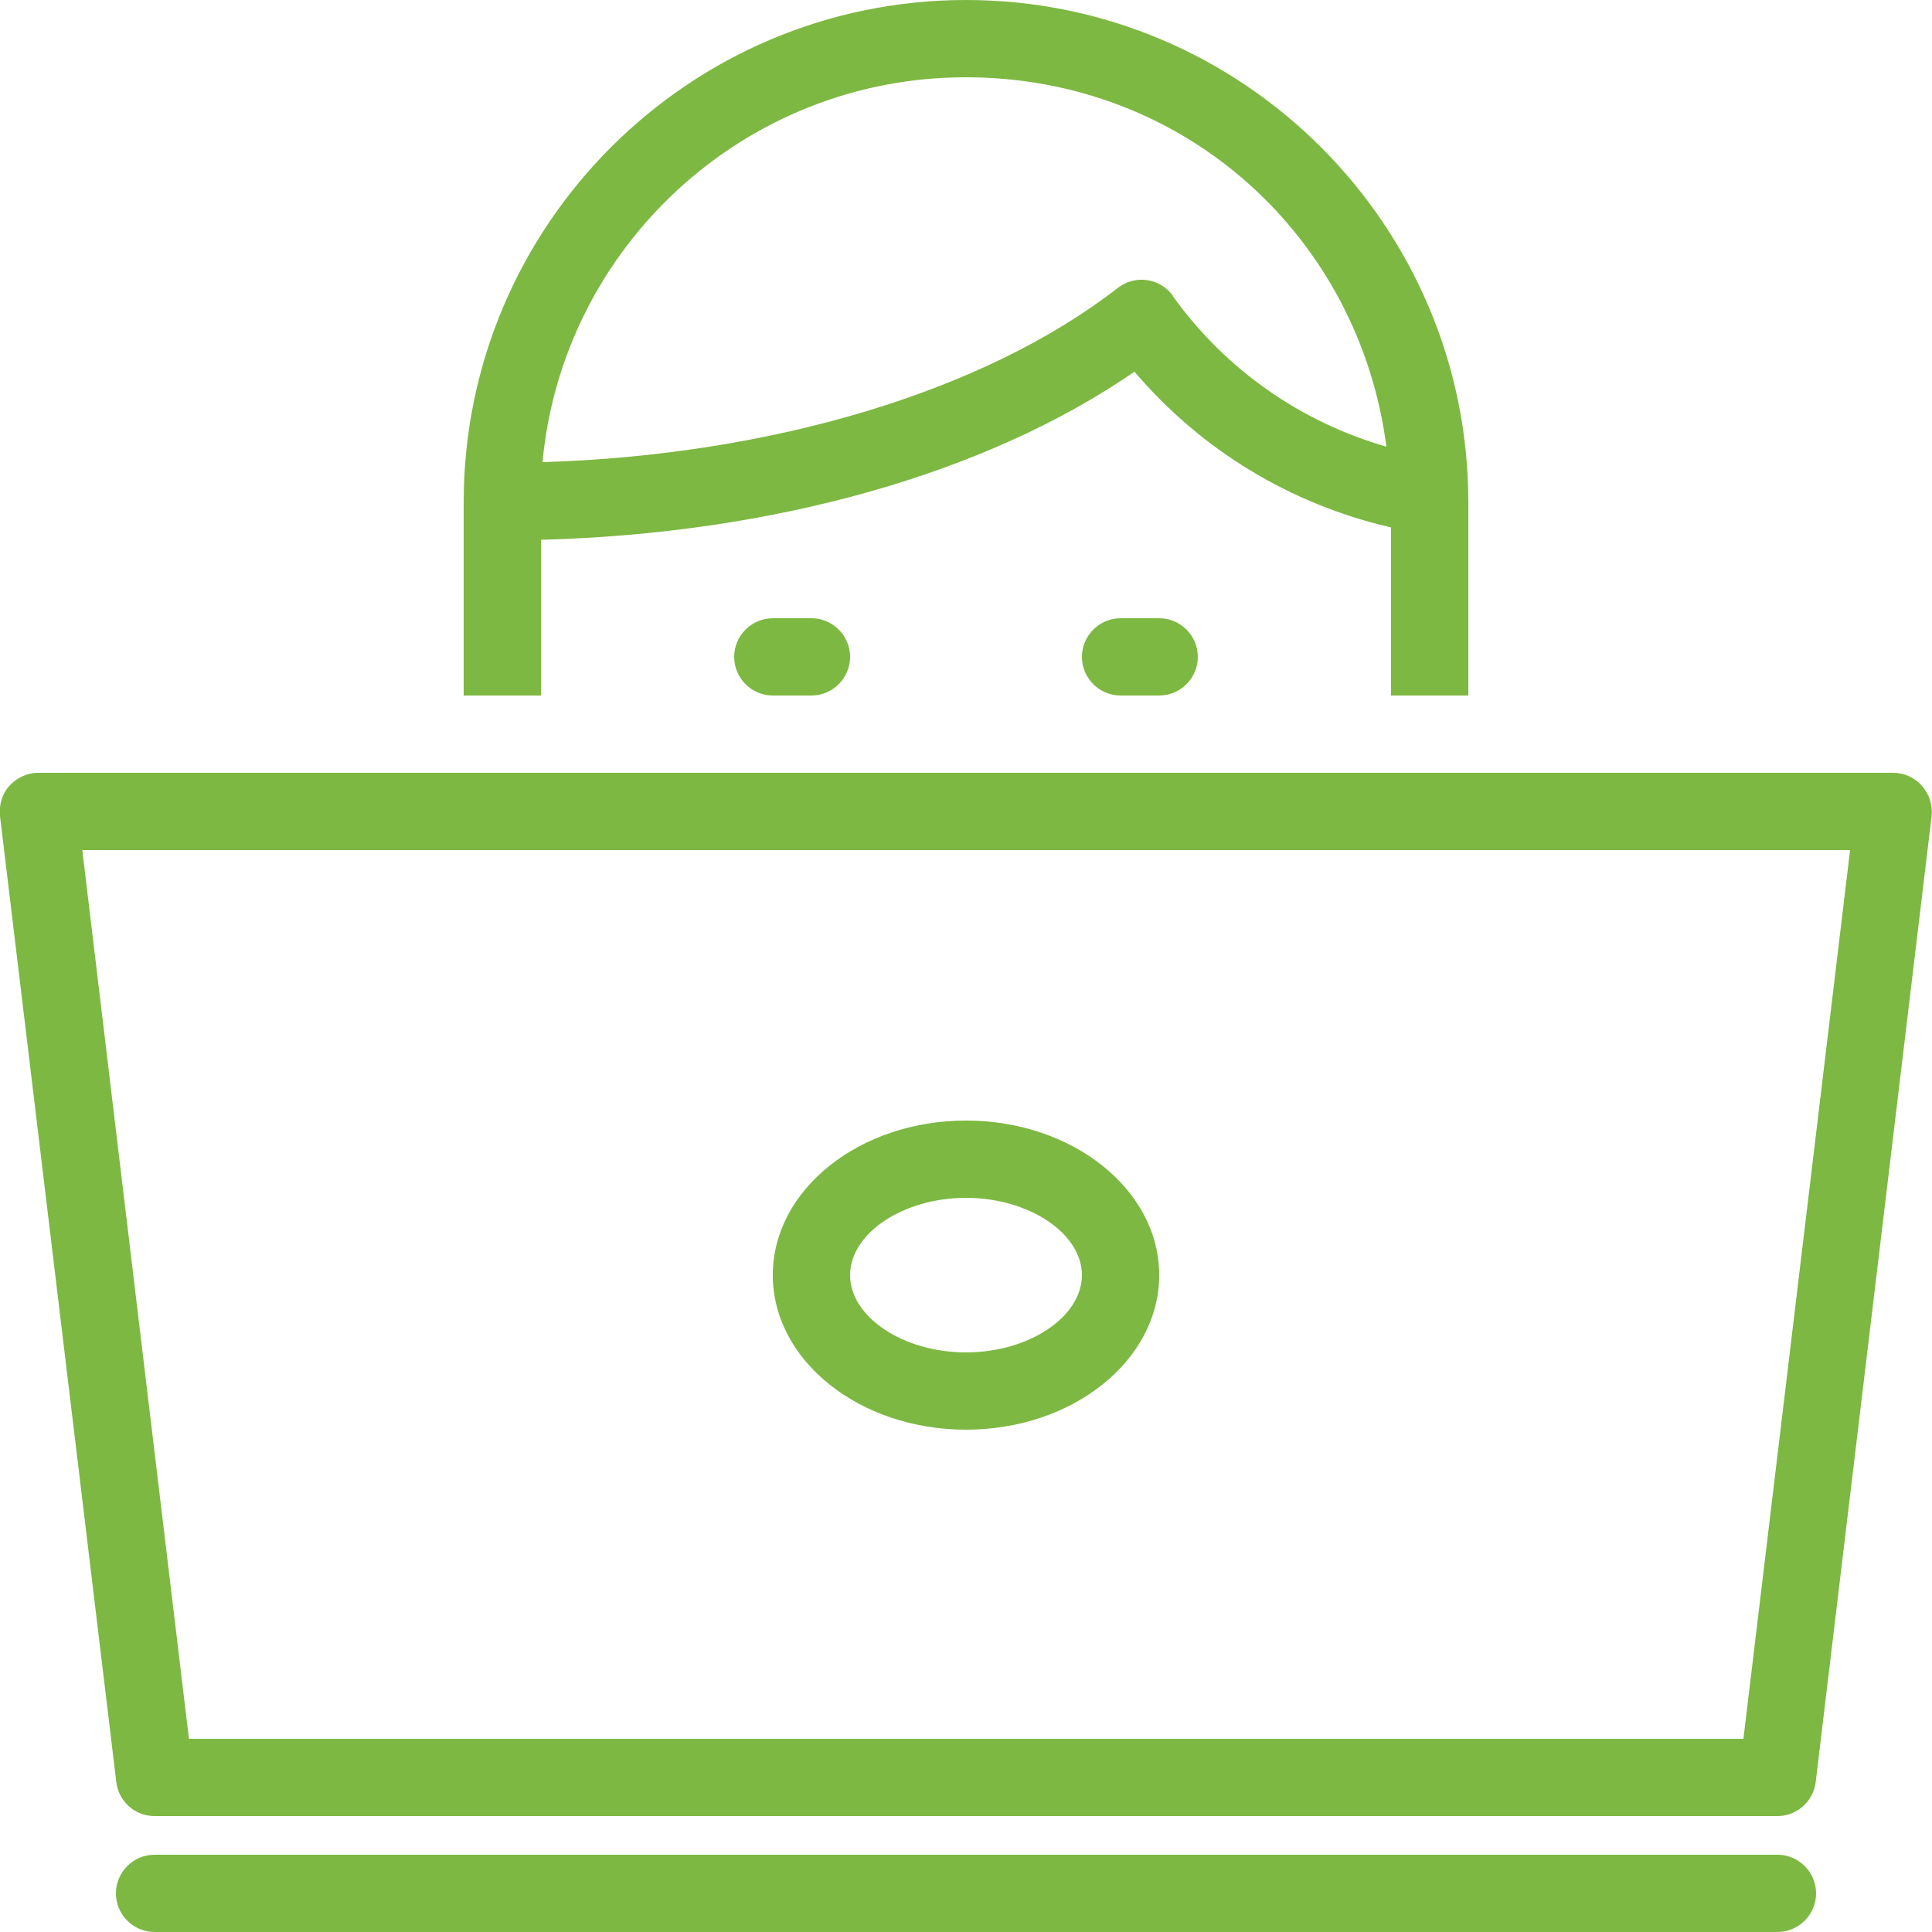
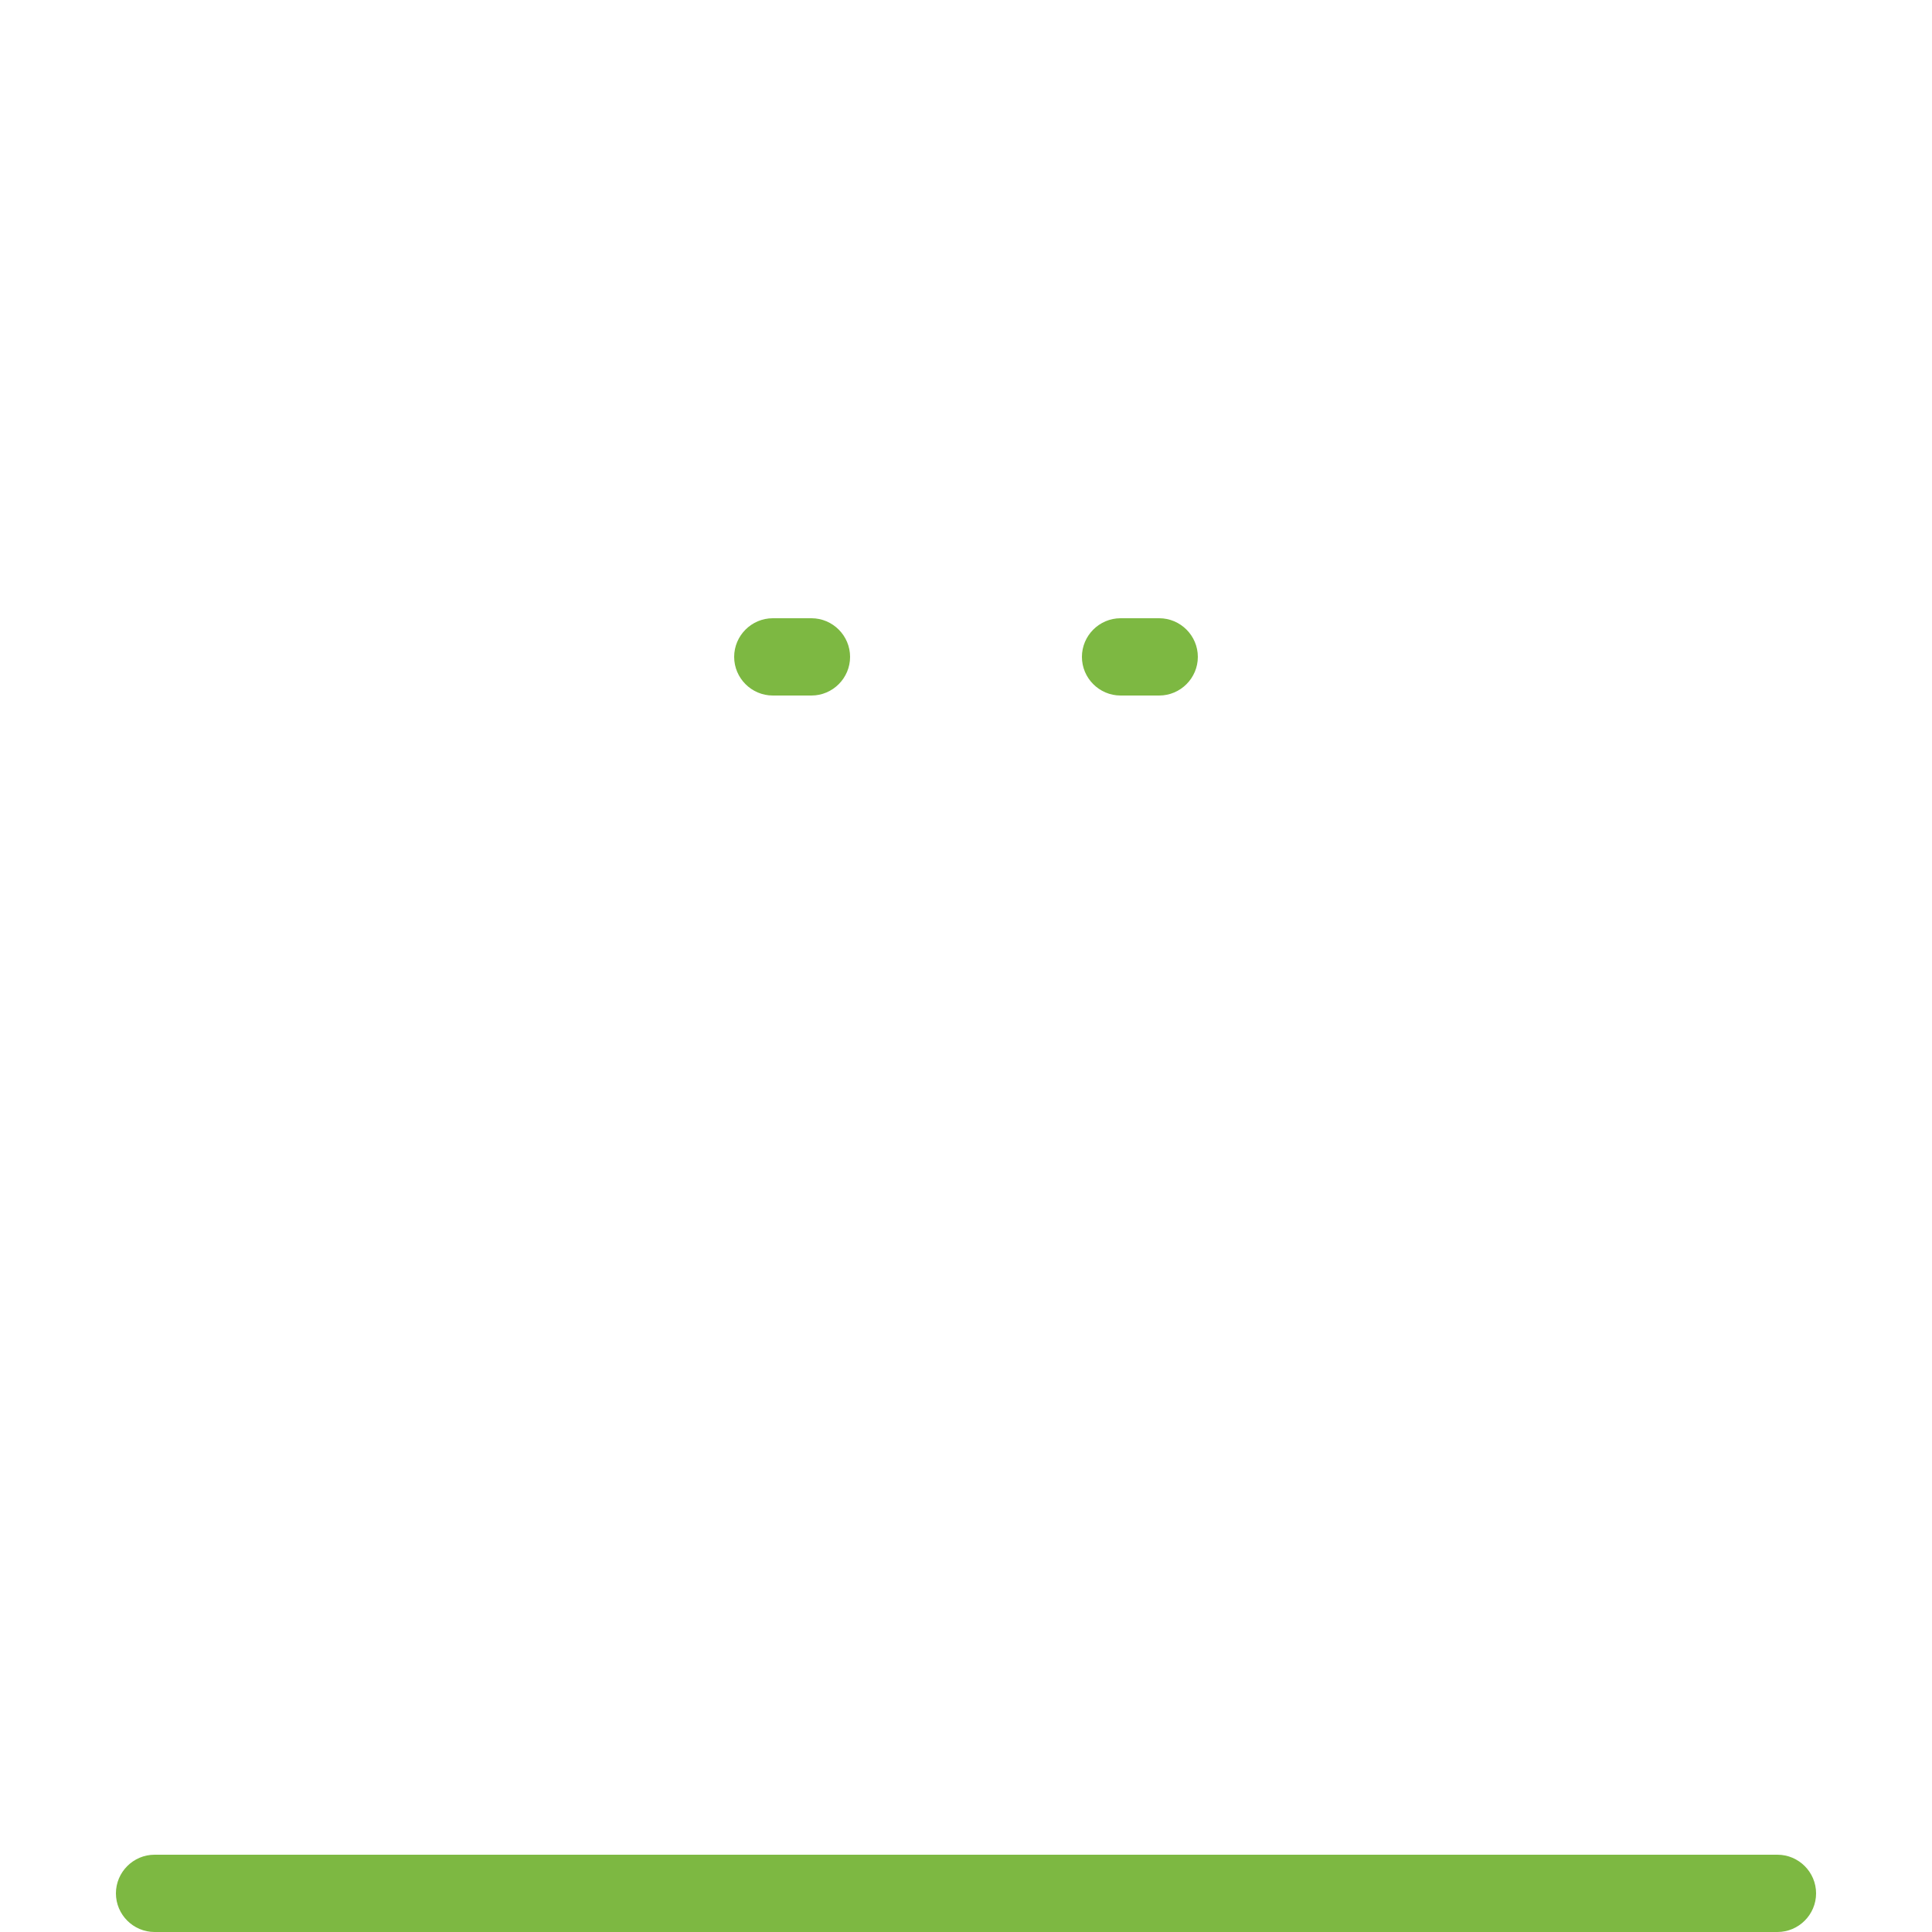
<svg xmlns="http://www.w3.org/2000/svg" id="icon" viewBox="0 0 50 50">
  <defs>
    <style>.cls-1{fill:#7db842;}</style>
  </defs>
-   <path class="cls-1" d="m46,47H4c-.51,0-.93-.38-.99-.88L0,21.12c-.03-.28.05-.57.24-.78s.46-.34.75-.34h48c.29,0,.56.12.75.34.19.21.28.5.25.78l-3,25c-.06.5-.49.88-.99.88Zm-41.11-2h40.23l2.76-23H2.13l2.76,23Z" />
  <path class="cls-1" d="m46,50H4c-.55,0-1-.45-1-1s.45-1,1-1h42c.55,0,1,.45,1,1s-.45,1-1,1Z" />
-   <path class="cls-1" d="m25,37c-2.76,0-5-1.79-5-4s2.24-4,5-4,5,1.79,5,4-2.24,4-5,4Zm0-6c-1.63,0-3,.92-3,2s1.37,2,3,2,3-.92,3-2-1.37-2-3-2Z" />
  <g>
-     <path class="cls-1" d="m25,0c-7.17,0-13,5.83-13,13v5h2v-4.03c6.01-.16,11.51-1.7,15.36-4.35,1.73,2.03,4.04,3.43,6.64,4.03v4.35h2v-5c0-7.17-5.83-13-13-13Zm5.36,7.66c-.16-.22-.4-.37-.67-.41-.27-.04-.54.03-.76.2-3.46,2.69-8.97,4.33-14.89,4.51.52-5.58,5.23-9.96,10.95-9.96s10.19,4.17,10.89,9.56c-2.22-.64-4.16-1.99-5.53-3.9Z" />
    <path class="cls-1" d="m21,16h-1c-.55,0-1,.45-1,1s.45,1,1,1h1c.55,0,1-.45,1-1s-.45-1-1-1Z" />
    <path class="cls-1" d="m30,16h-1c-.55,0-1,.45-1,1s.45,1,1,1h1c.55,0,1-.45,1-1s-.45-1-1-1Z" />
  </g>
</svg>